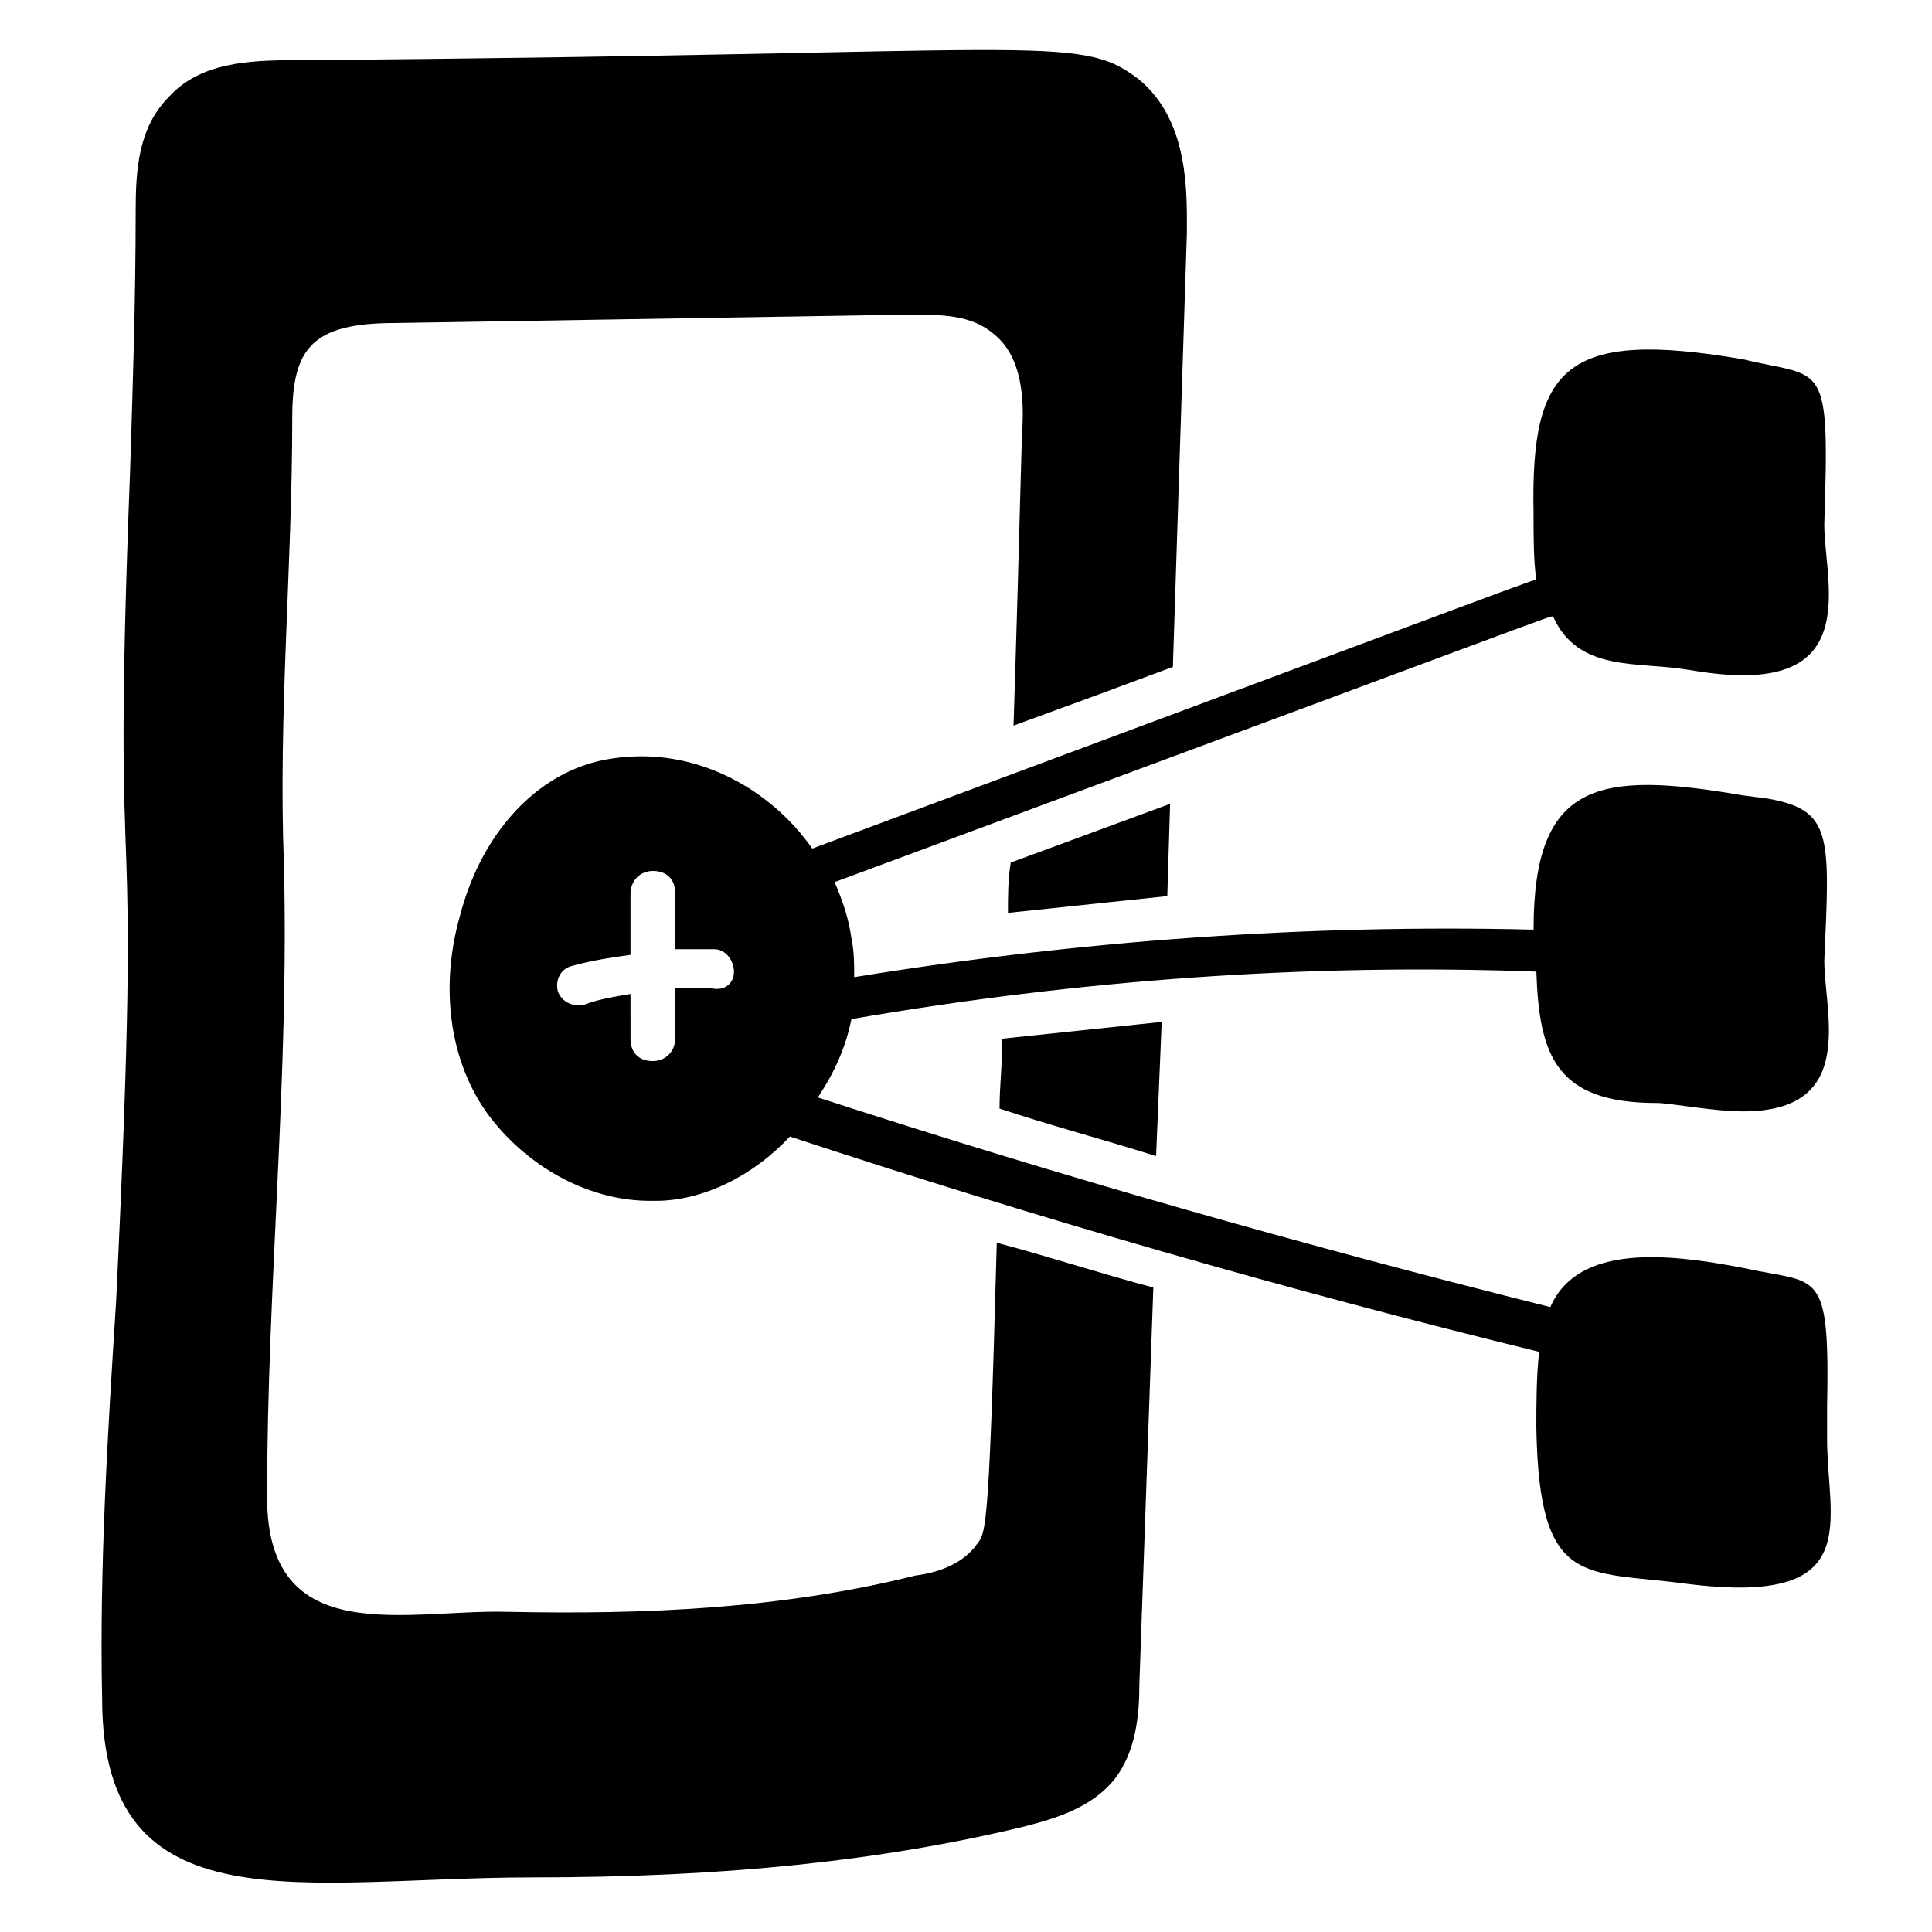
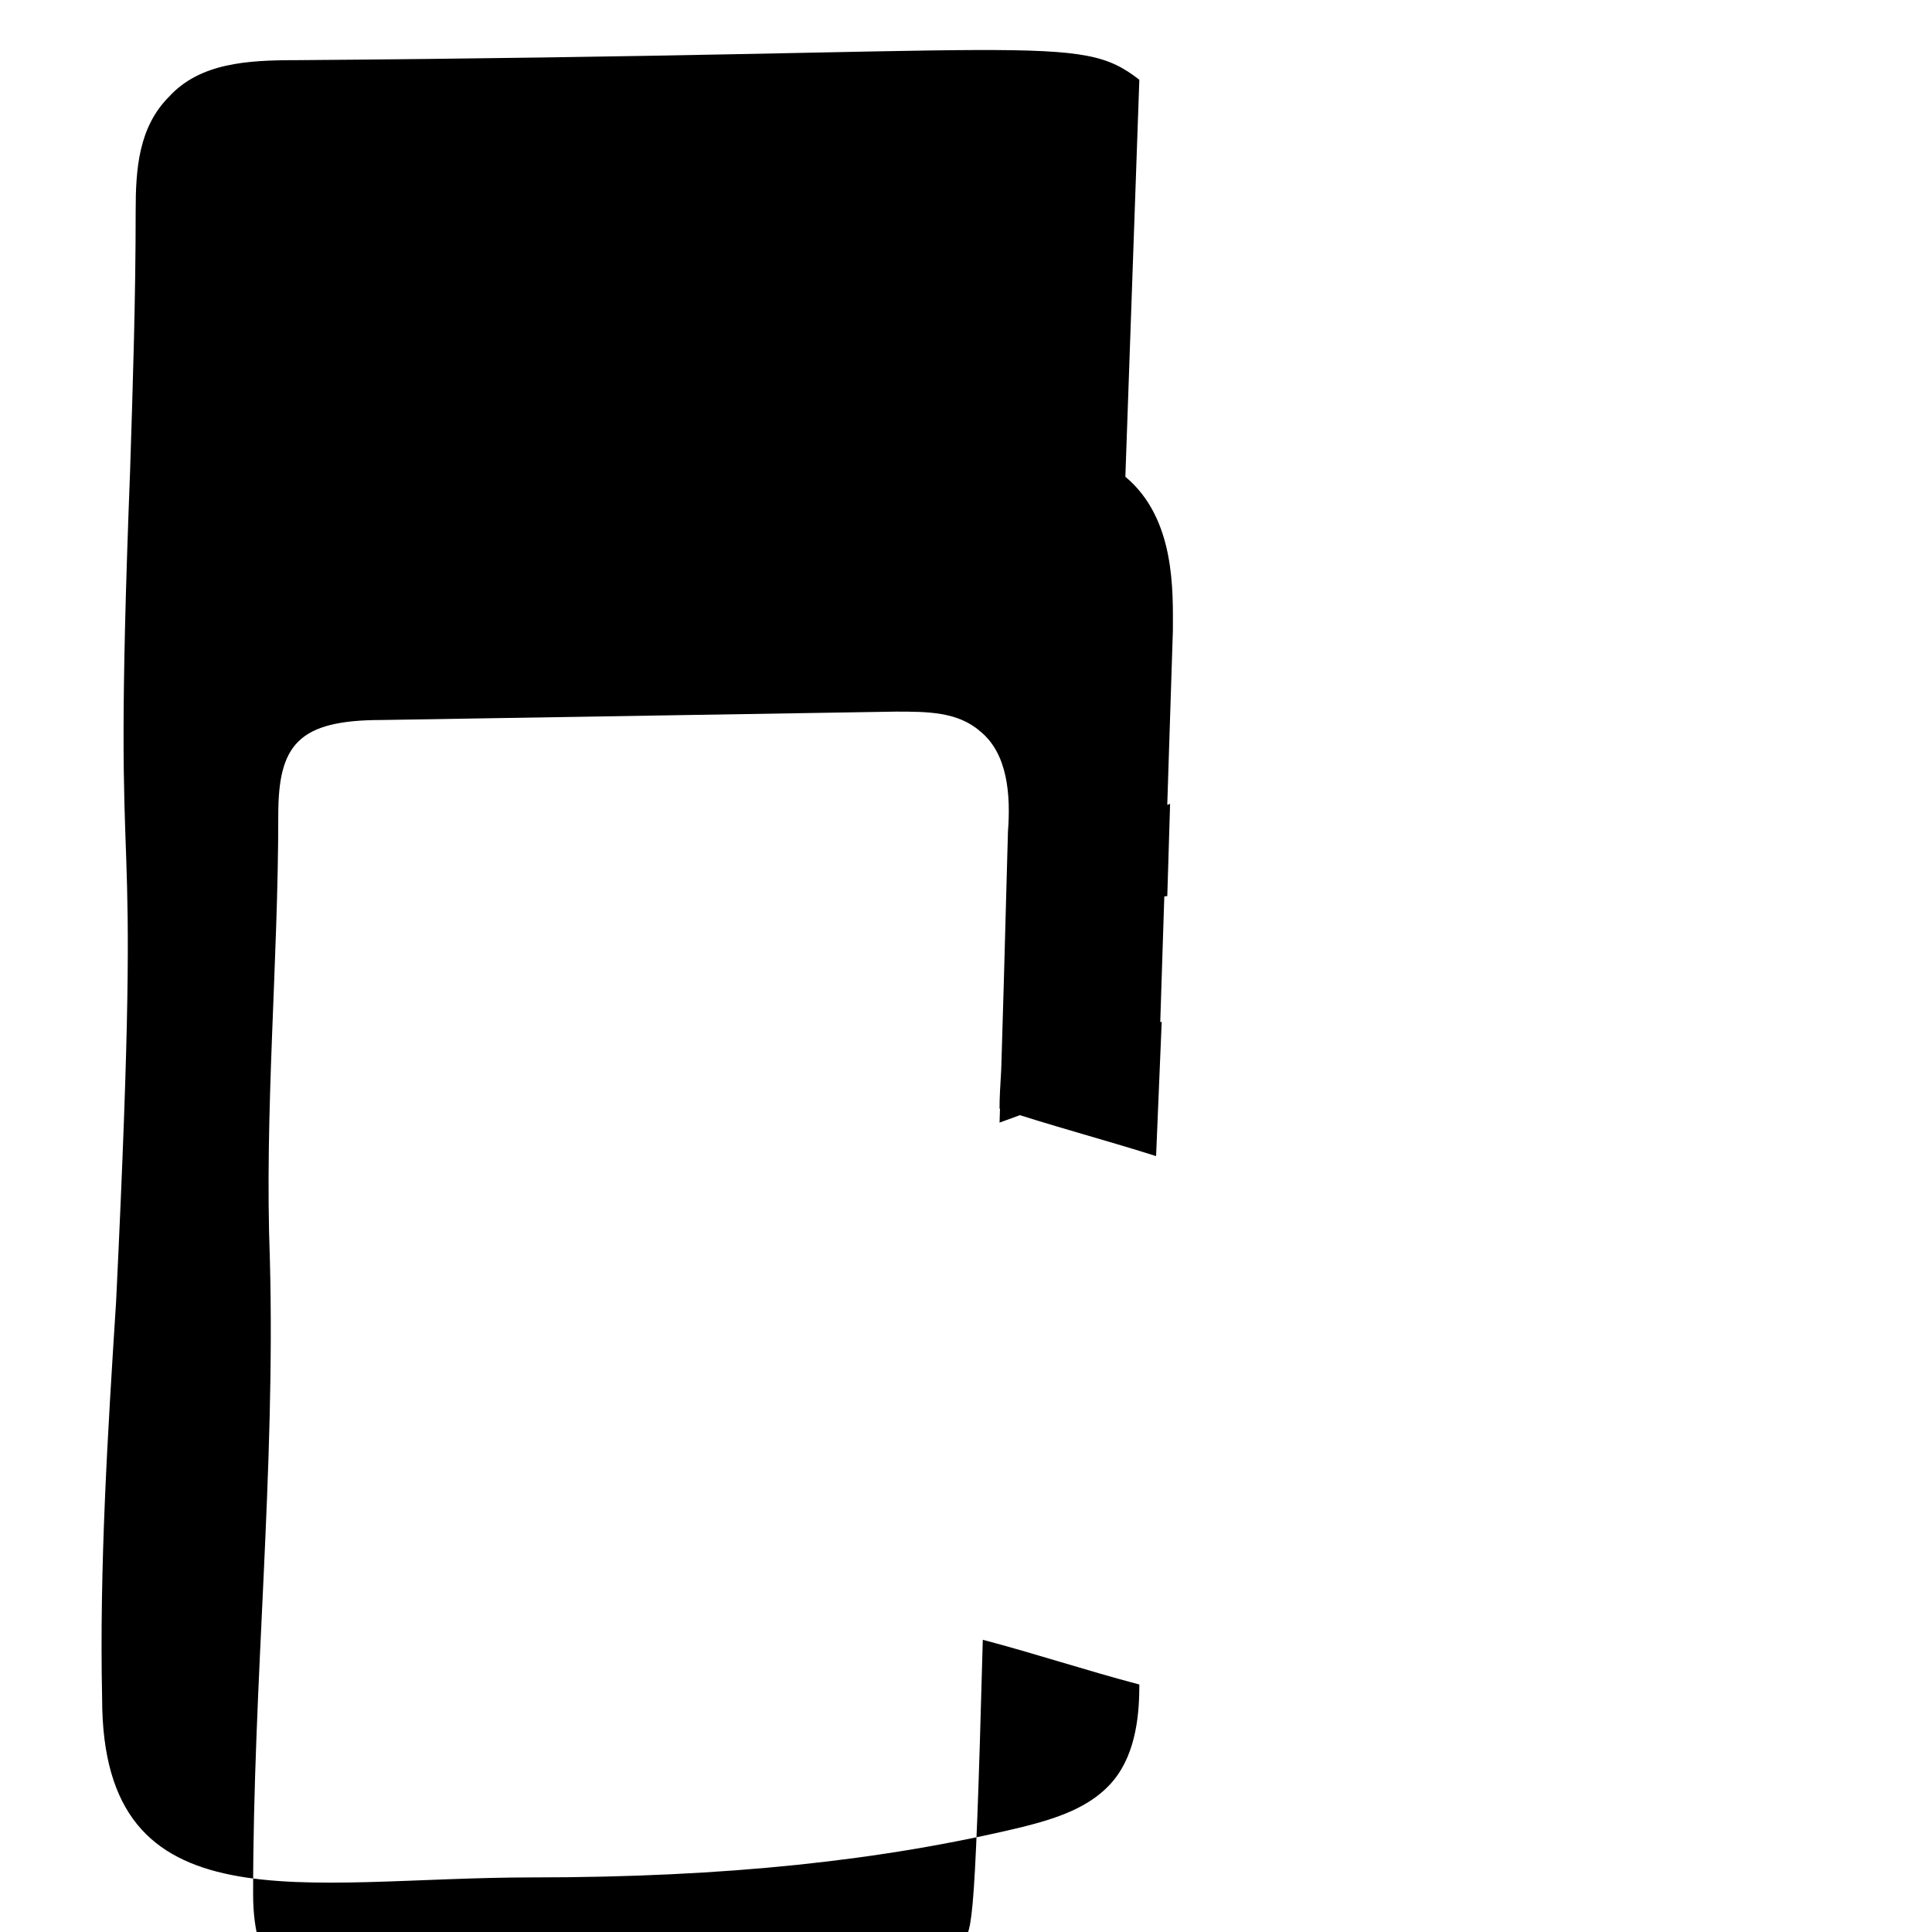
<svg xmlns="http://www.w3.org/2000/svg" fill="#000000" width="800px" height="800px" version="1.1" viewBox="144 144 512 512">
  <g>
-     <path d="m409.63 419.26c0 6.668-0.742 12.594-0.742 18.523 13.336 4.445 27.414 8.148 41.488 12.594l1.484-35.562c-14.074 1.48-28.152 2.965-42.23 4.445zm36.305-254.13c-16.301-12.594-24.449-6.668-223.75-5.184-12.594 0-25.191 0.742-33.34 9.633-8.152 8.148-8.891 19.262-8.891 30.375 0 22.969-0.742 45.938-1.48 68.902-5.188 134.1 3.703 66.68-3.703 220.05-2.227 34.82-4.449 70.387-3.707 105.21 0 61.496 53.344 47.418 114.1 47.418 51.121 0 92.613-4.445 129.66-13.336 8.891-2.223 18.523-5.188 24.449-12.594 5.926-7.41 6.668-17.781 6.668-25.191l3.703-105.21c-14.078-3.703-27.414-8.148-41.488-11.855-2.223 82.98-2.965 76.312-5.926 80.758-3.703 4.445-9.633 6.668-15.559 7.41-35.562 8.891-71.867 10.371-108.17 9.633-26.672-0.742-63.719 10.371-63.719-30.379 0-56.309 5.926-111.88 4.445-168.18-1.48-39.266 2.223-78.535 2.223-117.8 0-18.523 5.188-25.191 27.414-25.191 45.195-0.742 91.129-1.48 136.32-2.223 8.148 0 16.301 0 22.227 5.188 7.41 5.926 8.148 17.039 7.41 26.672-0.742 28.152-1.48 54.086-2.223 77.055 16.301-5.926 30.375-11.113 42.23-15.559l3.703-114.84c0.004-10.375 0.742-29.641-12.594-40.754zm-34.82 220.79c14.078-1.48 28.152-2.965 42.23-4.445l0.742-24.449-42.23 15.559c-0.742 4.445-0.742 8.891-0.742 13.336z" />
-     <path d="m628.2 517.06c0.742-37.785-2.223-32.598-22.227-37.043-19.262-3.703-43.711-6.668-51.121 10.371-65.199-16.301-130.4-34.82-194.11-55.566 4.445-6.668 7.41-13.336 8.891-20.746 60.012-10.371 120.77-14.816 181.52-12.594 0.742 22.227 5.188 34.82 31.859 34.82 3.703 0 14.816 2.223 22.969 2.223 30.375 0 21.484-25.93 21.484-40.008 1.48-33.34 2.223-40.008-15.559-42.973l-5.926-0.742c-38.527-6.668-55.566-3.703-55.566 35.562-60.012-1.48-120.77 2.965-180.04 12.594 0-3.703 0-6.668-0.742-10.371-0.742-5.188-2.223-9.633-4.445-14.816 197.82-73.348 188.93-70.383 190.41-70.383 6.668 14.816 22.227 11.855 35.562 14.078 4.445 0.742 9.633 1.48 14.816 1.48 30.375 0 21.484-25.93 21.484-40.008 1.48-44.453 0-38.527-21.484-43.711-47.418-8.148-56.309 2.223-55.566 40.75 0 6.668 0 12.594 0.742 17.781-1.48 0 11.113-4.445-191.89 71.125-10.371-14.816-27.414-24.449-45.195-24.449-5.188 0-10.371 0.742-14.816 2.223-15.559 5.188-28.152 20.004-33.34 40.008-5.926 20.746-2.223 42.23 10.371 56.309 10.371 11.855 25.191 19.262 40.008 19.262h1.48c12.594 0 25.93-6.668 35.562-17.039 65.199 21.484 131.88 40.75 198.56 57.051-0.742 6.668-0.742 14.078-0.742 20.004 0.742 42.973 12.594 37.785 40.008 41.488 47.418 5.926 37.043-16.301 37.043-38.527zm-295.62-111.13h-9.633v13.336c0 2.965-2.223 5.926-5.926 5.926s-5.926-2.223-5.926-5.926l-0.004-11.855c-4.445 0.742-8.891 1.48-12.594 2.965h-1.48c-2.223 0-4.445-1.48-5.188-3.703-0.742-2.965 0.742-5.926 3.703-6.668 5.188-1.48 10.371-2.223 15.559-2.965v-16.301c0-2.965 2.223-5.926 5.926-5.926s5.926 2.223 5.926 5.926v14.816h10.371c2.965 0 5.188 2.965 5.188 5.926 0.004 2.969-2.219 5.191-5.922 4.449z" />
+     <path d="m409.63 419.26c0 6.668-0.742 12.594-0.742 18.523 13.336 4.445 27.414 8.148 41.488 12.594l1.484-35.562c-14.074 1.48-28.152 2.965-42.23 4.445zm36.305-254.13c-16.301-12.594-24.449-6.668-223.75-5.184-12.594 0-25.191 0.742-33.34 9.633-8.152 8.148-8.891 19.262-8.891 30.375 0 22.969-0.742 45.938-1.48 68.902-5.188 134.1 3.703 66.68-3.703 220.05-2.227 34.82-4.449 70.387-3.707 105.21 0 61.496 53.344 47.418 114.1 47.418 51.121 0 92.613-4.445 129.66-13.336 8.891-2.223 18.523-5.188 24.449-12.594 5.926-7.41 6.668-17.781 6.668-25.191c-14.078-3.703-27.414-8.148-41.488-11.855-2.223 82.98-2.965 76.312-5.926 80.758-3.703 4.445-9.633 6.668-15.559 7.41-35.562 8.891-71.867 10.371-108.17 9.633-26.672-0.742-63.719 10.371-63.719-30.379 0-56.309 5.926-111.88 4.445-168.18-1.48-39.266 2.223-78.535 2.223-117.8 0-18.523 5.188-25.191 27.414-25.191 45.195-0.742 91.129-1.48 136.32-2.223 8.148 0 16.301 0 22.227 5.188 7.41 5.926 8.148 17.039 7.41 26.672-0.742 28.152-1.48 54.086-2.223 77.055 16.301-5.926 30.375-11.113 42.23-15.559l3.703-114.84c0.004-10.375 0.742-29.641-12.594-40.754zm-34.82 220.79c14.078-1.48 28.152-2.965 42.23-4.445l0.742-24.449-42.23 15.559c-0.742 4.445-0.742 8.891-0.742 13.336z" />
  </g>
</svg>